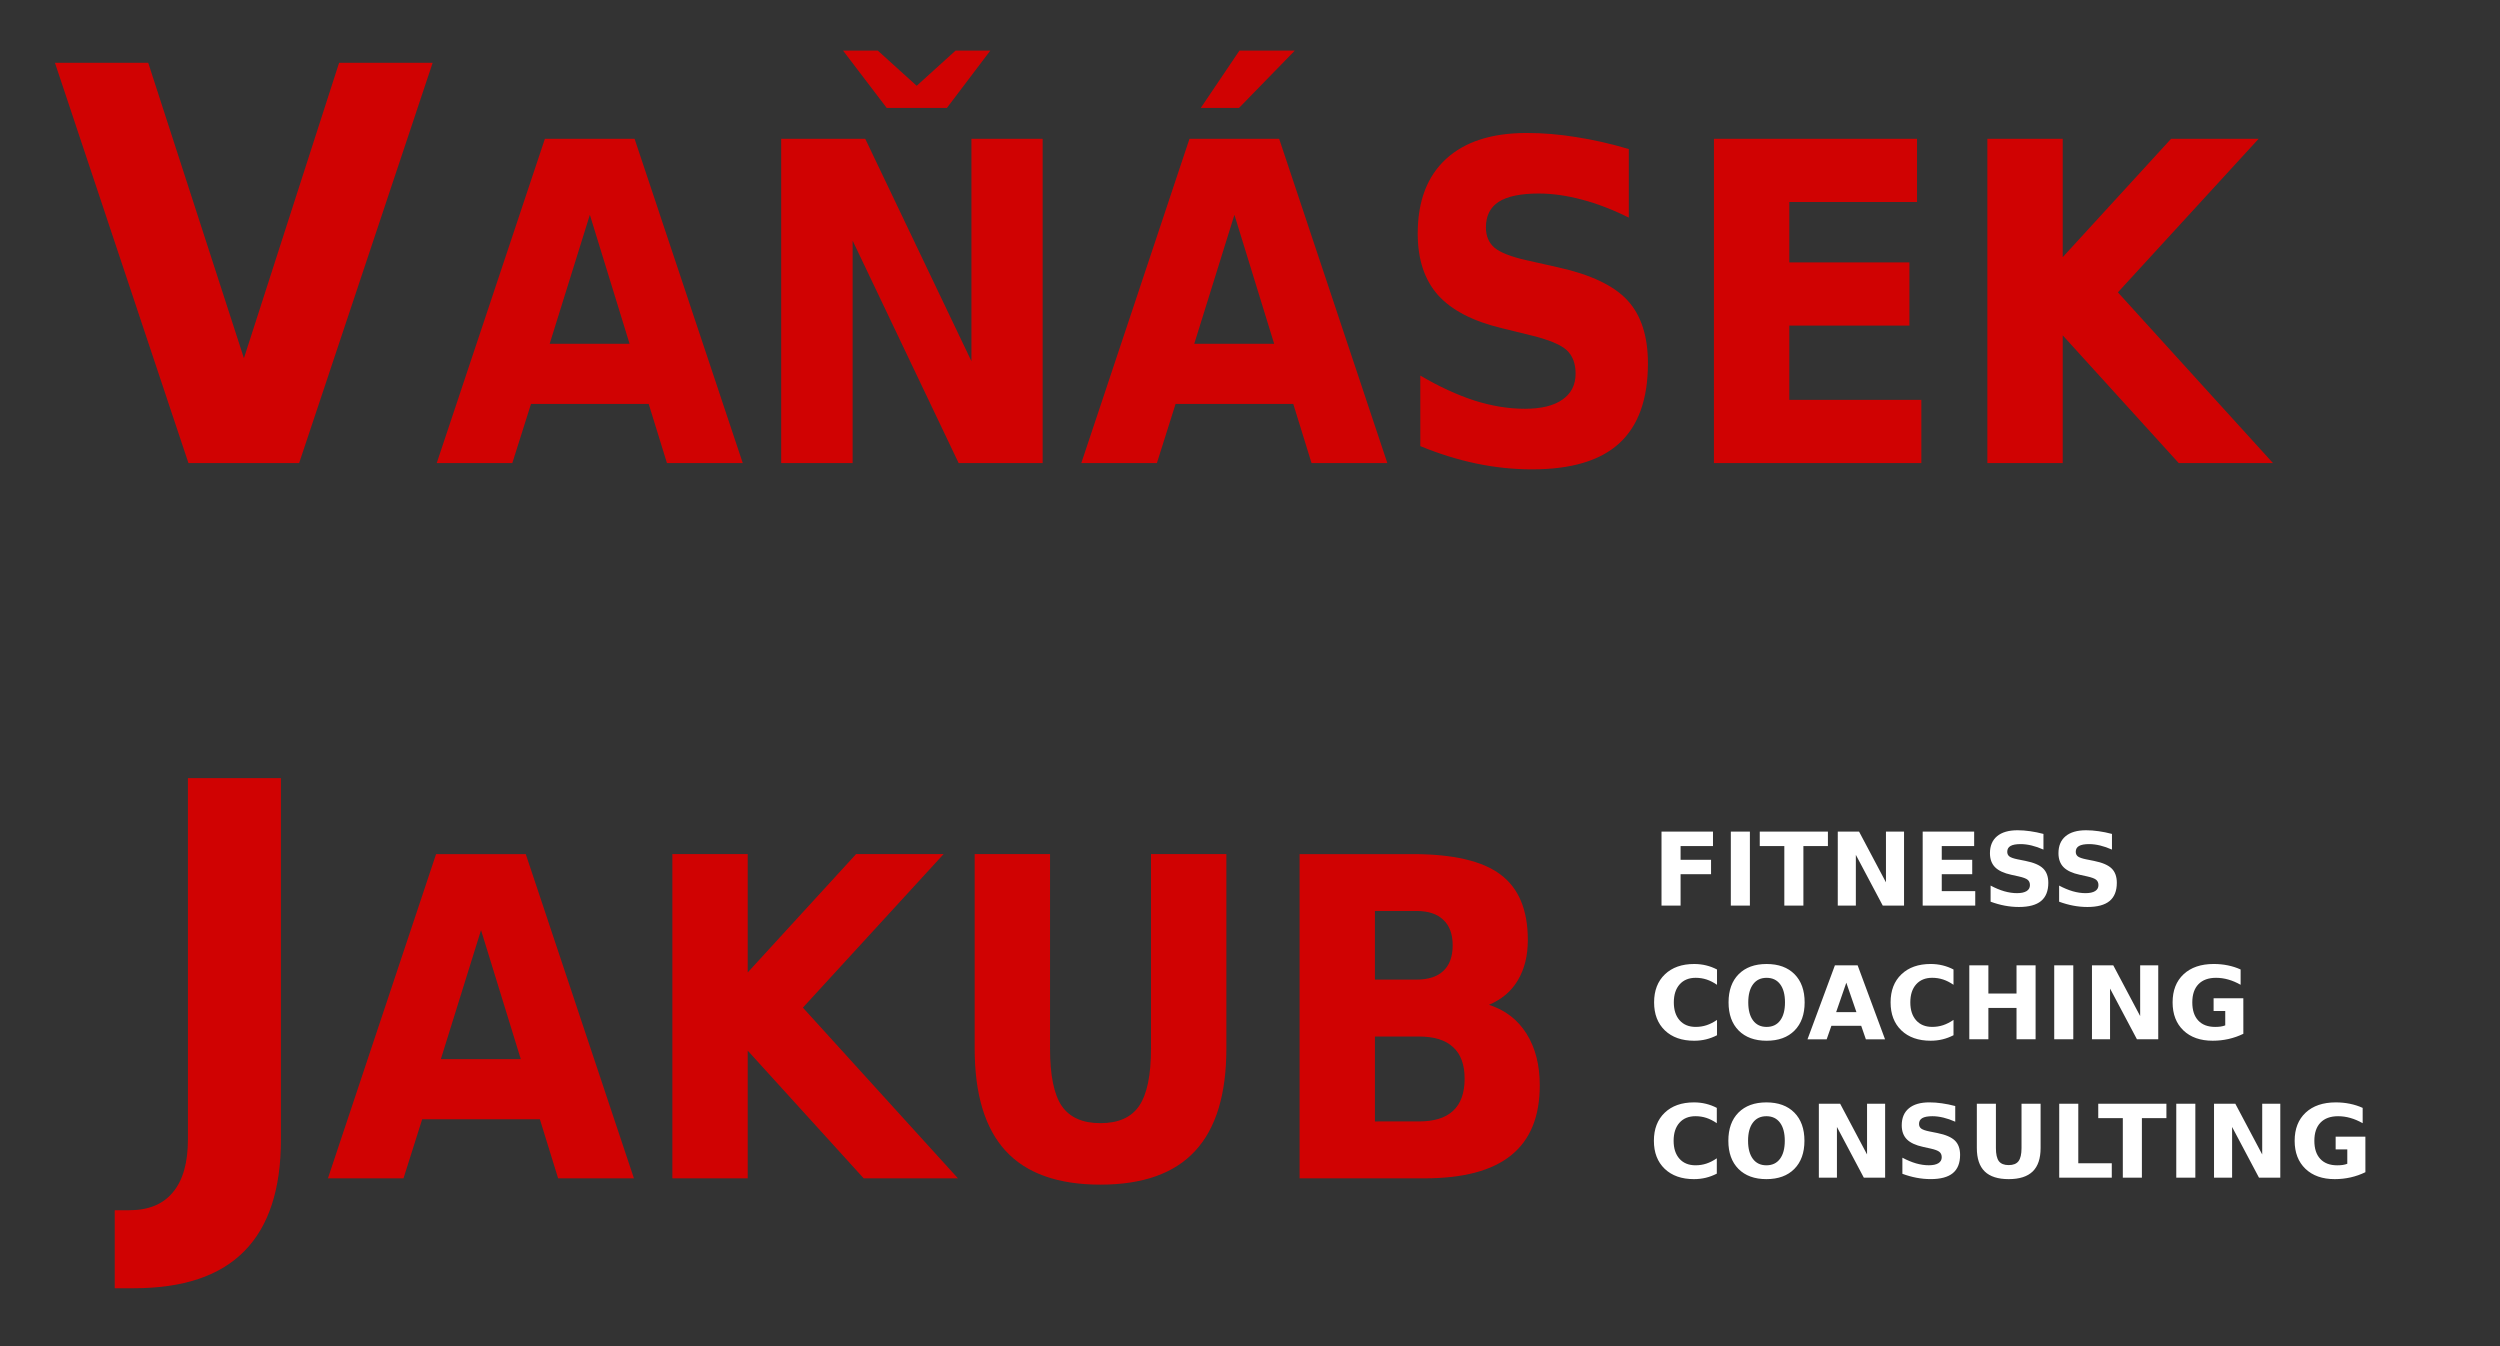
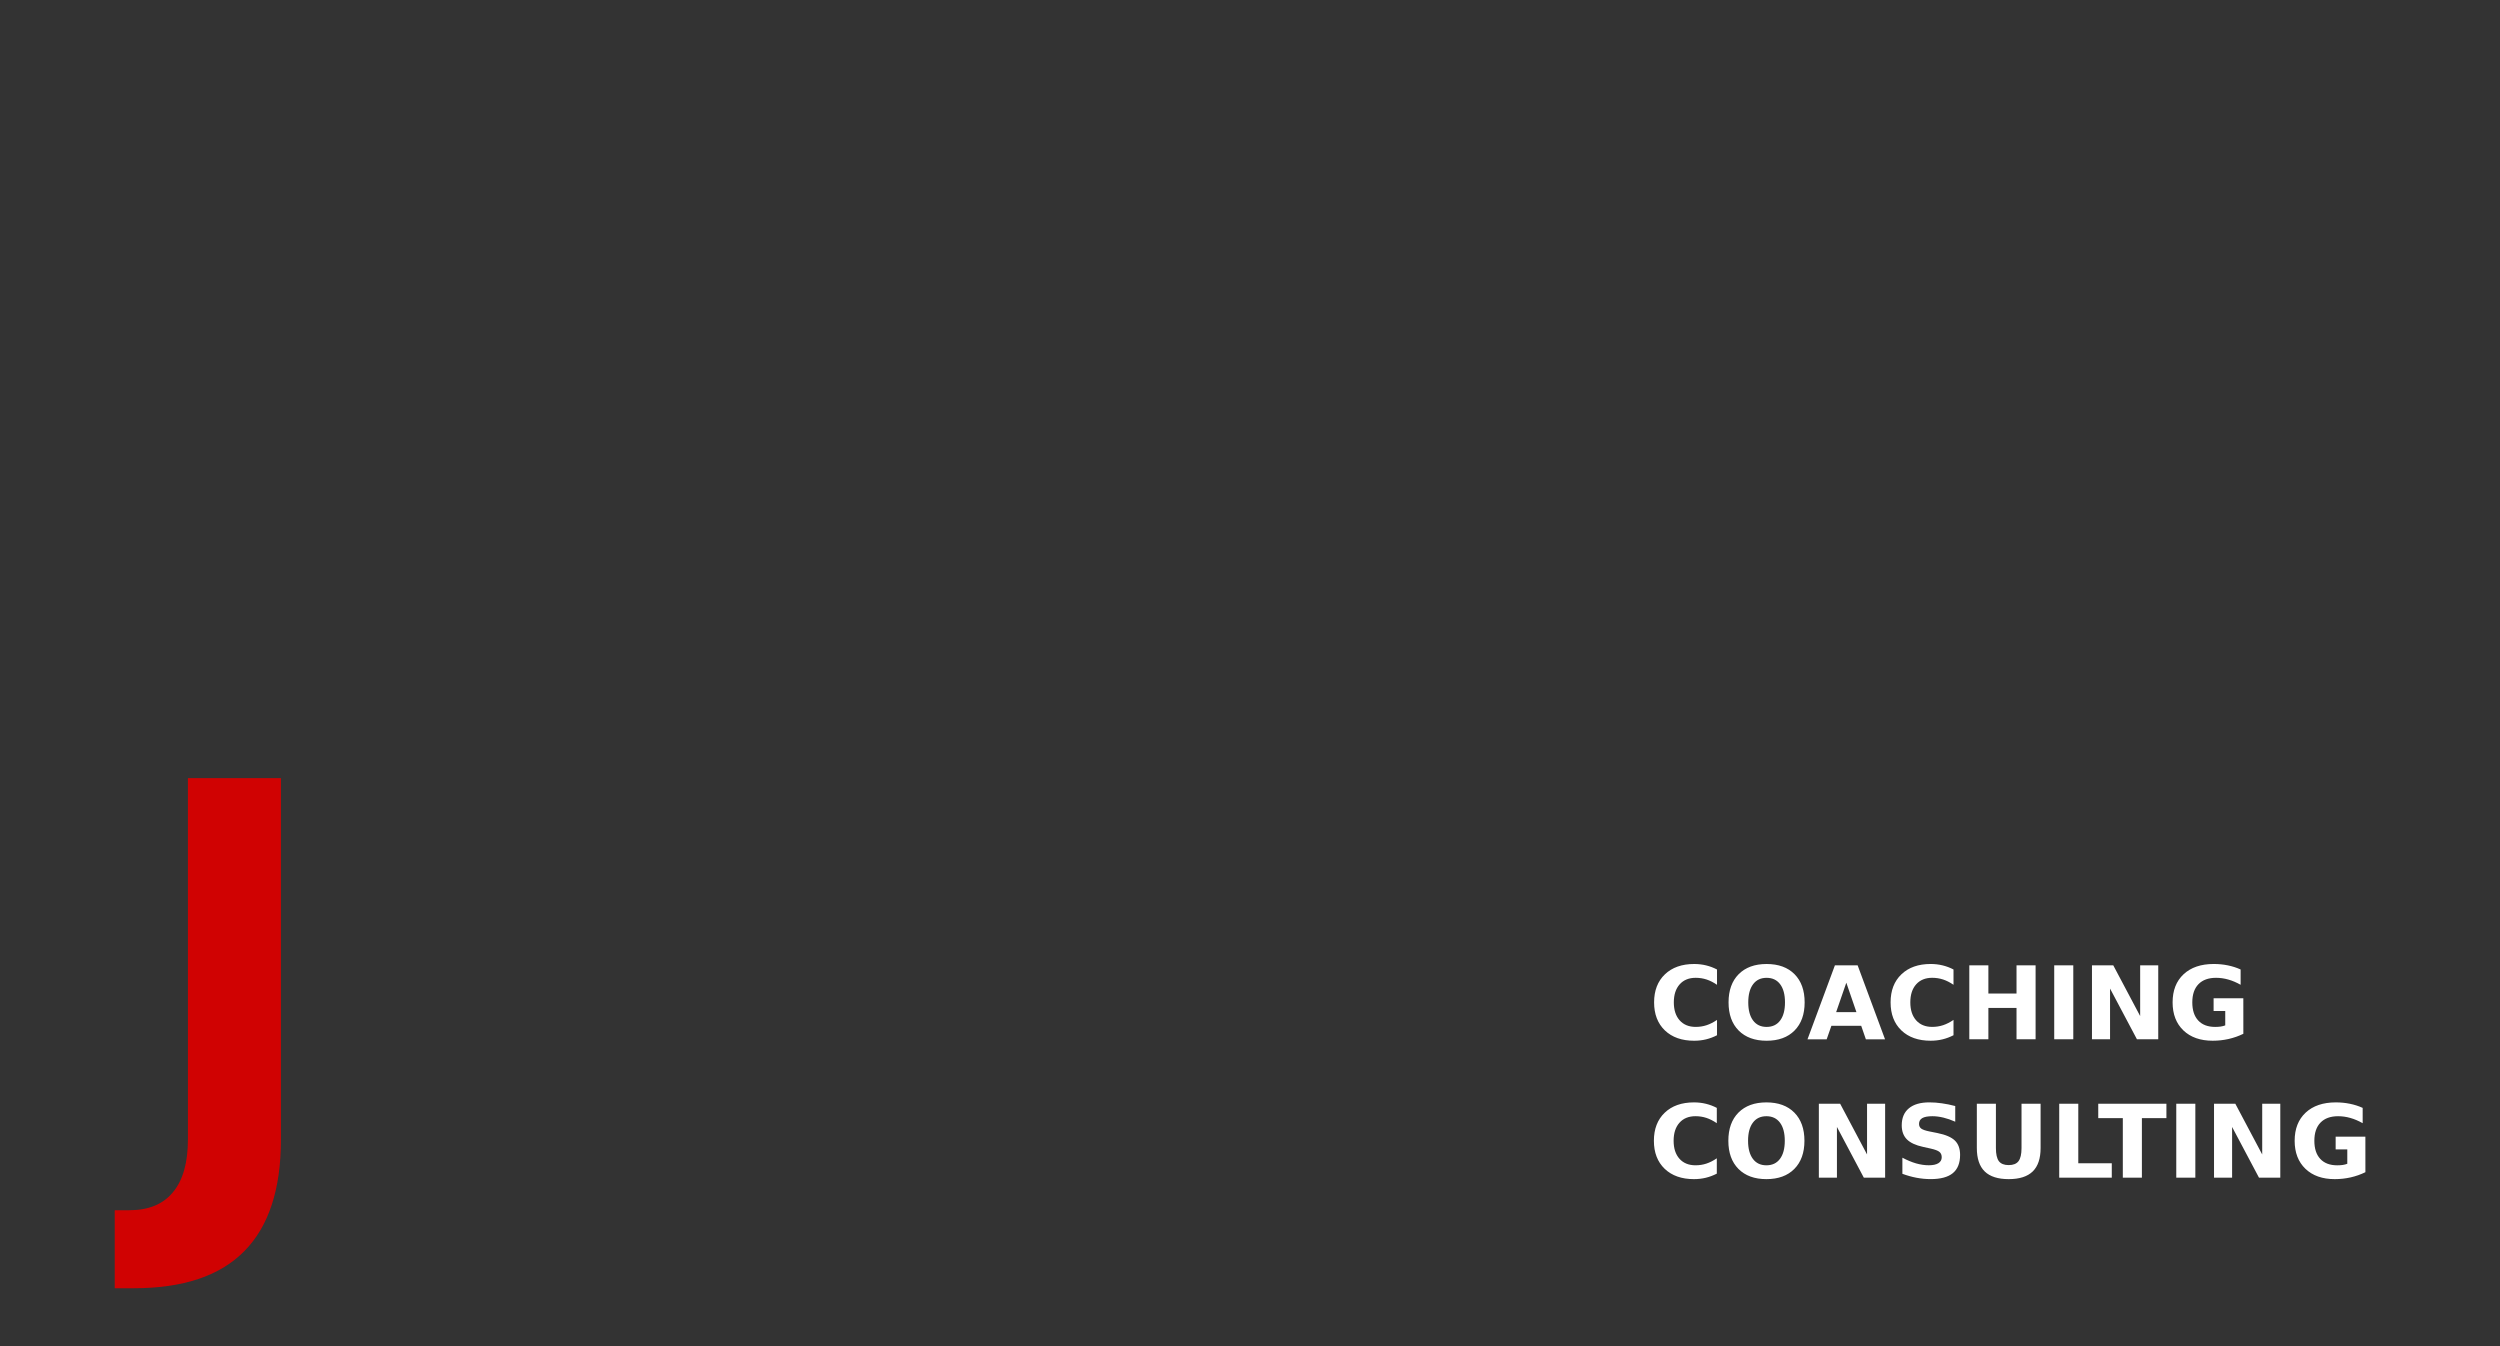
<svg xmlns="http://www.w3.org/2000/svg" xmlns:ns1="http://sodipodi.sourceforge.net/DTD/sodipodi-0.dtd" xmlns:ns2="http://www.inkscape.org/namespaces/inkscape" width="650" height="350" viewBox="0 0 171.979 92.604" version="1.1" id="svg1" ns1:docname="header-h1.svg" ns2:version="1.3.2 (091e20ef0f, 2023-11-25)">
  <rect x="0" y="0" width="171.979" height="92.604" fill="#333333" stroke="none" />
  <ns1:namedview id="namedview1" pagecolor="#ffffff" bordercolor="#666666" borderopacity="1.0" ns2:showpageshadow="2" ns2:pageopacity="0.0" ns2:pagecheckerboard="0" ns2:deskcolor="#d1d1d1" ns2:document-units="mm" showguides="false" ns2:zoom="1.8316872" ns2:cx="527.38263" ns2:cy="171.42665" ns2:window-width="2560" ns2:window-height="1403" ns2:window-x="0" ns2:window-y="0" ns2:window-maximized="1" ns2:current-layer="layer1" showgrid="true">
    <ns2:grid id="grid1" units="px" originx="0" originy="0" spacingx="0.265" spacingy="0.265" empcolor="#0099e5" empopacity="0.302" color="#0099e5" opacity="0.149" empspacing="5" dotted="false" gridanglex="30" gridanglez="30" visible="true" />
  </ns1:namedview>
  <defs id="defs1" />
  <g ns2:label="Vrstva 1" ns2:groupmode="layer" id="layer1">
    <path style="font-weight:bold;font-size:6.979px;line-height:1.25;font-family:Sans;-inkscape-font-specification:'Sans, Bold';letter-spacing:0px;word-spacing:0px;fill:#ffffff;stroke-width:0.215" d="m 118.102,80.736 q -0.361,0.187 -0.753,0.283 -0.392,0.095 -0.818,0.095 -1.271,0 -2.014,-0.709 -0.743,-0.712 -0.743,-1.929 0,-1.22 0.743,-1.929 0.743,-0.712 2.014,-0.712 0.426,0 0.818,0.095 0.392,0.095 0.753,0.283 v 1.053 q -0.365,-0.249 -0.719,-0.365 -0.354,-0.116 -0.746,-0.116 -0.702,0 -1.104,0.45 -0.402,0.45 -0.402,1.24 0,0.787 0.402,1.237 0.402,0.45 1.104,0.45 0.392,0 0.746,-0.116 0.354,-0.116 0.719,-0.365 z m 3.411,-3.95 q -0.6,0 -0.93,0.443 -0.331,0.443 -0.331,1.247 0,0.801 0.331,1.244 0.331,0.443 0.93,0.443 0.603,0 0.934,-0.443 0.331,-0.443 0.331,-1.244 0,-0.804 -0.331,-1.247 -0.331,-0.443 -0.934,-0.443 z m 0,-0.951 q 1.227,0 1.922,0.702 0.695,0.702 0.695,1.939 0,1.234 -0.695,1.936 -0.695,0.702 -1.922,0.702 -1.223,0 -1.922,-0.702 -0.695,-0.702 -0.695,-1.936 0,-1.237 0.695,-1.939 0.699,-0.702 1.922,-0.702 z m 3.609,0.092 h 1.465 l 1.85,3.49 v -3.49 h 1.244 v 5.088 h -1.465 l -1.85,-3.49 v 3.49 h -1.244 z m 9.382,0.16 v 1.077 q -0.419,-0.187 -0.818,-0.283 -0.399,-0.095 -0.753,-0.095 -0.47,0 -0.695,0.129 -0.225,0.129 -0.225,0.402 0,0.204 0.15,0.32 0.153,0.112 0.552,0.194 l 0.559,0.112 q 0.849,0.17 1.206,0.518 0.358,0.348 0.358,0.988 0,0.842 -0.501,1.254 -0.498,0.409 -1.523,0.409 -0.484,0 -0.971,-0.092 -0.487,-0.092 -0.975,-0.273 v -1.108 q 0.487,0.259 0.941,0.392 0.457,0.129 0.879,0.129 0.429,0 0.658,-0.143 0.228,-0.143 0.228,-0.409 0,-0.239 -0.157,-0.368 -0.153,-0.129 -0.617,-0.232 l -0.508,-0.112 q -0.763,-0.164 -1.118,-0.521 -0.351,-0.358 -0.351,-0.964 0,-0.76 0.491,-1.169 0.491,-0.409 1.411,-0.409 0.419,0 0.862,0.065 0.443,0.061 0.917,0.187 z m 1.486,-0.16 h 1.312 v 3.05 q 0,0.63 0.204,0.903 0.208,0.269 0.675,0.269 0.47,0 0.675,-0.269 0.208,-0.273 0.208,-0.903 v -3.05 h 1.312 v 3.05 q 0,1.08 -0.542,1.609 -0.542,0.528 -1.653,0.528 -1.108,0 -1.649,-0.528 -0.542,-0.528 -0.542,-1.609 z m 5.667,0 h 1.312 v 4.096 h 2.304 v 0.992 h -3.616 z m 2.685,0 h 4.689 v 0.992 h -1.687 v 4.096 h -1.312 v -4.096 h -1.69 z m 5.367,0 h 1.312 v 5.088 h -1.312 z m 2.597,0 h 1.465 l 1.85,3.49 v -3.49 h 1.244 v 5.088 h -1.465 l -1.85,-3.49 v 3.49 h -1.244 z m 10.414,4.71 q -0.491,0.239 -1.019,0.358 -0.528,0.119 -1.091,0.119 -1.271,0 -2.014,-0.709 -0.743,-0.712 -0.743,-1.929 0,-1.23 0.757,-1.936 0.757,-0.705 2.072,-0.705 0.508,0 0.971,0.095 0.467,0.095 0.879,0.283 v 1.053 q -0.426,-0.242 -0.849,-0.361 -0.419,-0.119 -0.842,-0.119 -0.784,0 -1.21,0.44 -0.423,0.436 -0.423,1.251 0,0.808 0.409,1.247 0.409,0.44 1.162,0.44 0.204,0 0.378,-0.024 0.177,-0.027 0.317,-0.082 v -0.988 h -0.801 v -0.879 h 2.045 z" id="text1-4-7-2-5" aria-label="CONSULTING" />
    <path style="font-weight:bold;font-size:6.979px;line-height:1.25;font-family:Sans;-inkscape-font-specification:'Sans, Bold';letter-spacing:0px;word-spacing:0px;fill:#ffffff;stroke-width:0.215" d="m 118.116,71.216 q -0.361,0.187 -0.753,0.283 -0.392,0.095 -0.818,0.095 -1.271,0 -2.014,-0.709 -0.743,-0.712 -0.743,-1.929 0,-1.22 0.743,-1.929 0.743,-0.712 2.014,-0.712 0.426,0 0.818,0.095 0.392,0.095 0.753,0.283 v 1.053 q -0.365,-0.249 -0.719,-0.365 -0.354,-0.116 -0.746,-0.116 -0.702,0 -1.104,0.45 -0.402,0.45 -0.402,1.24 0,0.787 0.402,1.237 0.402,0.45 1.104,0.45 0.392,0 0.746,-0.116 0.354,-0.116 0.719,-0.365 z m 3.411,-3.95 q -0.6,0 -0.93,0.443 -0.331,0.443 -0.331,1.247 0,0.801 0.331,1.244 0.331,0.443 0.93,0.443 0.603,0 0.934,-0.443 0.331,-0.443 0.331,-1.244 0,-0.804 -0.331,-1.247 -0.331,-0.443 -0.934,-0.443 z m 0,-0.951 q 1.227,0 1.922,0.702 0.695,0.702 0.695,1.939 0,1.234 -0.695,1.936 -0.695,0.702 -1.922,0.702 -1.223,0 -1.922,-0.702 -0.695,-0.702 -0.695,-1.936 0,-1.237 0.695,-1.939 0.699,-0.702 1.922,-0.702 z m 6.509,4.253 h -2.052 l -0.324,0.927 h -1.319 l 1.885,-5.088 h 1.564 l 1.885,5.088 h -1.319 z m -1.724,-0.944 h 1.394 l -0.695,-2.024 z m 8.073,1.591 q -0.361,0.187 -0.753,0.283 -0.392,0.095 -0.818,0.095 -1.271,0 -2.014,-0.709 -0.743,-0.712 -0.743,-1.929 0,-1.22 0.743,-1.929 0.743,-0.712 2.014,-0.712 0.426,0 0.818,0.095 0.392,0.095 0.753,0.283 v 1.053 q -0.365,-0.249 -0.719,-0.365 -0.354,-0.116 -0.746,-0.116 -0.702,0 -1.104,0.45 -0.402,0.45 -0.402,1.24 0,0.787 0.402,1.237 0.402,0.45 1.104,0.45 0.392,0 0.746,-0.116 0.354,-0.116 0.719,-0.365 z m 1.087,-4.809 h 1.312 v 1.939 h 1.936 V 66.407 h 1.312 v 5.088 h -1.312 v -2.157 h -1.936 v 2.157 h -1.312 z m 5.841,0 h 1.312 v 5.088 h -1.312 z m 2.597,0 h 1.465 l 1.85,3.49 V 66.407 h 1.244 v 5.088 h -1.465 l -1.85,-3.49 v 3.49 h -1.244 z m 10.414,4.71 q -0.491,0.239 -1.019,0.358 -0.528,0.119 -1.091,0.119 -1.271,0 -2.014,-0.709 -0.743,-0.712 -0.743,-1.929 0,-1.23 0.757,-1.936 0.757,-0.705 2.072,-0.705 0.508,0 0.971,0.095 0.467,0.095 0.879,0.283 v 1.053 q -0.426,-0.242 -0.849,-0.361 -0.419,-0.119 -0.842,-0.119 -0.784,0 -1.21,0.44 -0.423,0.436 -0.423,1.251 0,0.808 0.409,1.247 0.409,0.44 1.162,0.44 0.204,0 0.378,-0.024 0.177,-0.027 0.317,-0.082 v -0.988 h -0.801 v -0.879 h 2.045 z" id="text1-4-7-2" aria-label="COACHING" />
-     <path style="font-weight:bold;font-size:6.979px;line-height:1.25;font-family:Sans;-inkscape-font-specification:'Sans, Bold';letter-spacing:0px;word-spacing:0px;fill:#ffffff;stroke-width:0.215" d="m 114.298,57.208 h 3.541 v 0.992 h -2.229 v 0.947 h 2.096 v 0.992 h -2.096 v 2.157 h -1.312 z m 4.768,0 h 1.312 v 5.088 h -1.312 z m 1.99,0 h 4.689 v 0.992 h -1.687 v 4.096 h -1.312 v -4.096 h -1.69 z m 5.367,0 h 1.465 l 1.85,3.49 V 57.208 h 1.244 v 5.088 h -1.465 l -1.85,-3.49 v 3.49 h -1.244 z m 5.841,0 h 3.541 v 0.992 h -2.229 v 0.947 h 2.096 v 0.992 h -2.096 v 1.165 h 2.304 v 0.992 h -3.616 z m 8.308,0.16 v 1.077 q -0.419,-0.187 -0.818,-0.283 -0.399,-0.095 -0.753,-0.095 -0.47,0 -0.695,0.129 -0.225,0.129 -0.225,0.402 0,0.204 0.15,0.32 0.153,0.112 0.552,0.194 l 0.559,0.112 q 0.849,0.17 1.206,0.518 0.358,0.348 0.358,0.988 0,0.842 -0.501,1.254 -0.498,0.409 -1.523,0.409 -0.484,0 -0.971,-0.092 -0.487,-0.092 -0.975,-0.273 v -1.108 q 0.487,0.259 0.941,0.392 0.457,0.129 0.879,0.129 0.429,0 0.658,-0.143 0.228,-0.143 0.228,-0.409 0,-0.239 -0.157,-0.368 -0.153,-0.129 -0.617,-0.232 l -0.508,-0.112 q -0.763,-0.164 -1.118,-0.521 -0.351,-0.358 -0.351,-0.964 0,-0.76 0.491,-1.169 0.491,-0.409 1.411,-0.409 0.419,0 0.862,0.065 0.443,0.061 0.917,0.187 z m 4.713,0 v 1.077 q -0.419,-0.187 -0.818,-0.283 -0.399,-0.095 -0.753,-0.095 -0.47,0 -0.695,0.129 -0.225,0.129 -0.225,0.402 0,0.204 0.15,0.32 0.153,0.112 0.552,0.194 l 0.559,0.112 q 0.849,0.17 1.206,0.518 0.358,0.348 0.358,0.988 0,0.842 -0.501,1.254 -0.498,0.409 -1.523,0.409 -0.484,0 -0.971,-0.092 -0.487,-0.092 -0.975,-0.273 v -1.108 q 0.487,0.259 0.941,0.392 0.457,0.129 0.879,0.129 0.429,0 0.658,-0.143 0.228,-0.143 0.228,-0.409 0,-0.239 -0.157,-0.368 -0.153,-0.129 -0.617,-0.232 l -0.508,-0.112 q -0.763,-0.164 -1.118,-0.521 -0.351,-0.358 -0.351,-0.964 0,-0.76 0.491,-1.169 0.491,-0.409 1.411,-0.409 0.419,0 0.862,0.065 0.443,0.061 0.917,0.187 z" id="text1-4-7" aria-label="FITNESS" />
    <g id="text1-4" style="font-size:46.541px;line-height:1.25;font-family:'Myriad Pro';-inkscape-font-specification:'Myriad Pro';letter-spacing:0px;word-spacing:0px;fill:#d00202;stroke-width:1.164" aria-label="JAKUB">
      <path style="font-weight:bold;font-stretch:condensed;font-size:37.765px;font-family:Sans;-inkscape-font-specification:'Sans, Bold Condensed'" d="m 12.927,53.529 h 6.399 v 24.857 q 0,5.145 -2.526,7.689 -2.508,2.545 -7.597,2.545 H 7.893 V 83.254 H 8.889 q 1.992,0 3.006,-1.235 1.033,-1.235 1.033,-3.633 z" id="path3" />
-       <path style="font-weight:bold;font-stretch:condensed;font-size:30.597px;font-family:Sans;-inkscape-font-specification:'Sans, Bold Condensed'" d="m 37.139,76.996 h -8.097 l -1.285,4.064 h -5.199 l 7.44,-22.305 h 6.17 l 7.44,22.305 H 38.394 Z M 30.327,72.858 H 35.825 L 33.091,63.983 Z M 46.253,58.754 h 5.184 v 8.142 l 7.455,-8.142 h 6.021 l -9.681,10.563 10.667,11.743 h -6.484 l -7.978,-8.785 v 8.785 h -5.184 z m 20.796,0 h 5.184 v 13.371 q 0,2.764 0.807,3.959 0.822,1.18 2.659,1.18 1.853,0 2.659,-1.18 0.822,-1.195 0.822,-3.959 V 58.754 h 5.184 v 13.371 q 0,4.736 -2.151,7.052 -2.136,2.316 -6.514,2.316 -4.377,0 -6.514,-2.316 -2.136,-2.316 -2.136,-7.052 z m 30.388,8.635 q 1.225,0 1.853,-0.598 0.642,-0.598 0.642,-1.763 0,-1.15 -0.642,-1.748 -0.627,-0.613 -1.853,-0.613 h -2.854 v 4.721 z m 0.179,9.756 q 1.569,0 2.346,-0.732 0.792,-0.732 0.792,-2.211 0,-1.449 -0.792,-2.166 -0.777,-0.732 -2.346,-0.732 H 94.583 v 5.841 z m 4.811,-8.023 q 1.673,0.538 2.585,1.987 0.911,1.449 0.911,3.556 0,3.227 -1.972,4.811 -1.957,1.584 -5.961,1.584 h -8.59 v -22.305 h 7.769 q 4.183,0 6.051,1.404 1.882,1.404 1.882,4.497 0,1.628 -0.687,2.779 -0.672,1.135 -1.987,1.688 z" id="path4" />
    </g>
    <g id="text1" style="font-size:46.541px;line-height:1.25;font-family:'Myriad Pro';-inkscape-font-specification:'Myriad Pro';letter-spacing:0px;word-spacing:0px;fill:#d00202;stroke-width:1.164" aria-label="VAŇÁSEK">
-       <path style="font-weight:bold;font-stretch:condensed;font-size:37.765px;font-family:Sans;-inkscape-font-specification:'Sans, Bold Condensed'" d="M 3.78,4.322 H 10.197 L 16.78,24.643 23.326,4.322 h 6.436 L 20.579,31.853 h -7.616 z" id="path1" />
-       <path style="font-weight:bold;font-stretch:condensed;font-size:30.597px;font-family:Sans;-inkscape-font-specification:'Sans, Bold Condensed'" d="M 44.625,27.789 H 36.528 l -1.285,4.064 H 30.044 L 37.484,9.548 h 6.17 l 7.44,22.305 h -5.214 z m -6.813,-4.138 h 5.498 L 40.577,14.776 Z M 53.739,9.548 h 5.782 L 66.826,24.846 V 9.548 h 4.9 V 31.853 H 65.945 L 58.654,16.554 V 31.853 H 53.739 Z M 60.999,7.426 57.996,3.482 h 2.39 l 2.674,2.42 2.674,-2.42 h 2.39 L 65.138,7.426 Z M 88.967,27.789 H 80.869 L 79.585,31.853 H 74.386 L 81.826,9.548 H 87.996 l 7.44,22.305 h -5.214 z m -6.813,-4.138 h 5.498 l -2.734,-8.874 z M 85.262,3.482 h 3.81 L 85.232,7.426 h -2.629 z m 26.787,6.768 v 4.721 q -1.643,-0.822 -3.227,-1.24 -1.569,-0.418 -2.973,-0.418 -1.853,0 -2.749,0.568 -0.881,0.568 -0.881,1.763 0,0.896 0.598,1.404 0.598,0.493 2.181,0.852 l 2.196,0.493 q 3.361,0.747 4.766,2.271 1.404,1.524 1.404,4.333 0,3.69 -1.972,5.498 -1.957,1.793 -6.006,1.793 -1.912,0 -3.84,-0.403 -1.912,-0.403 -3.84,-1.195 v -4.855 q 1.927,1.135 3.72,1.718 1.793,0.568 3.466,0.568 1.688,0 2.585,-0.627 0.911,-0.627 0.911,-1.793 0,-1.046 -0.613,-1.614 -0.613,-0.568 -2.45,-1.016 l -2.002,-0.493 q -3.003,-0.717 -4.407,-2.286 -1.389,-1.569 -1.389,-4.228 0,-3.332 1.942,-5.124 1.942,-1.793 5.558,-1.793 1.658,0 3.406,0.284 1.748,0.269 3.615,0.822 z m 5.856,-0.702 h 13.969 v 4.348 h -8.785 v 4.153 h 8.262 v 4.348 h -8.262 v 5.109 h 9.083 v 4.348 h -14.268 z m 18.809,0 h 5.184 v 8.142 l 7.455,-8.142 h 6.021 l -9.681,10.563 10.667,11.743 h -6.484 l -7.978,-8.785 v 8.785 h -5.184 z" id="path2" />
-     </g>
+       </g>
  </g>
</svg>